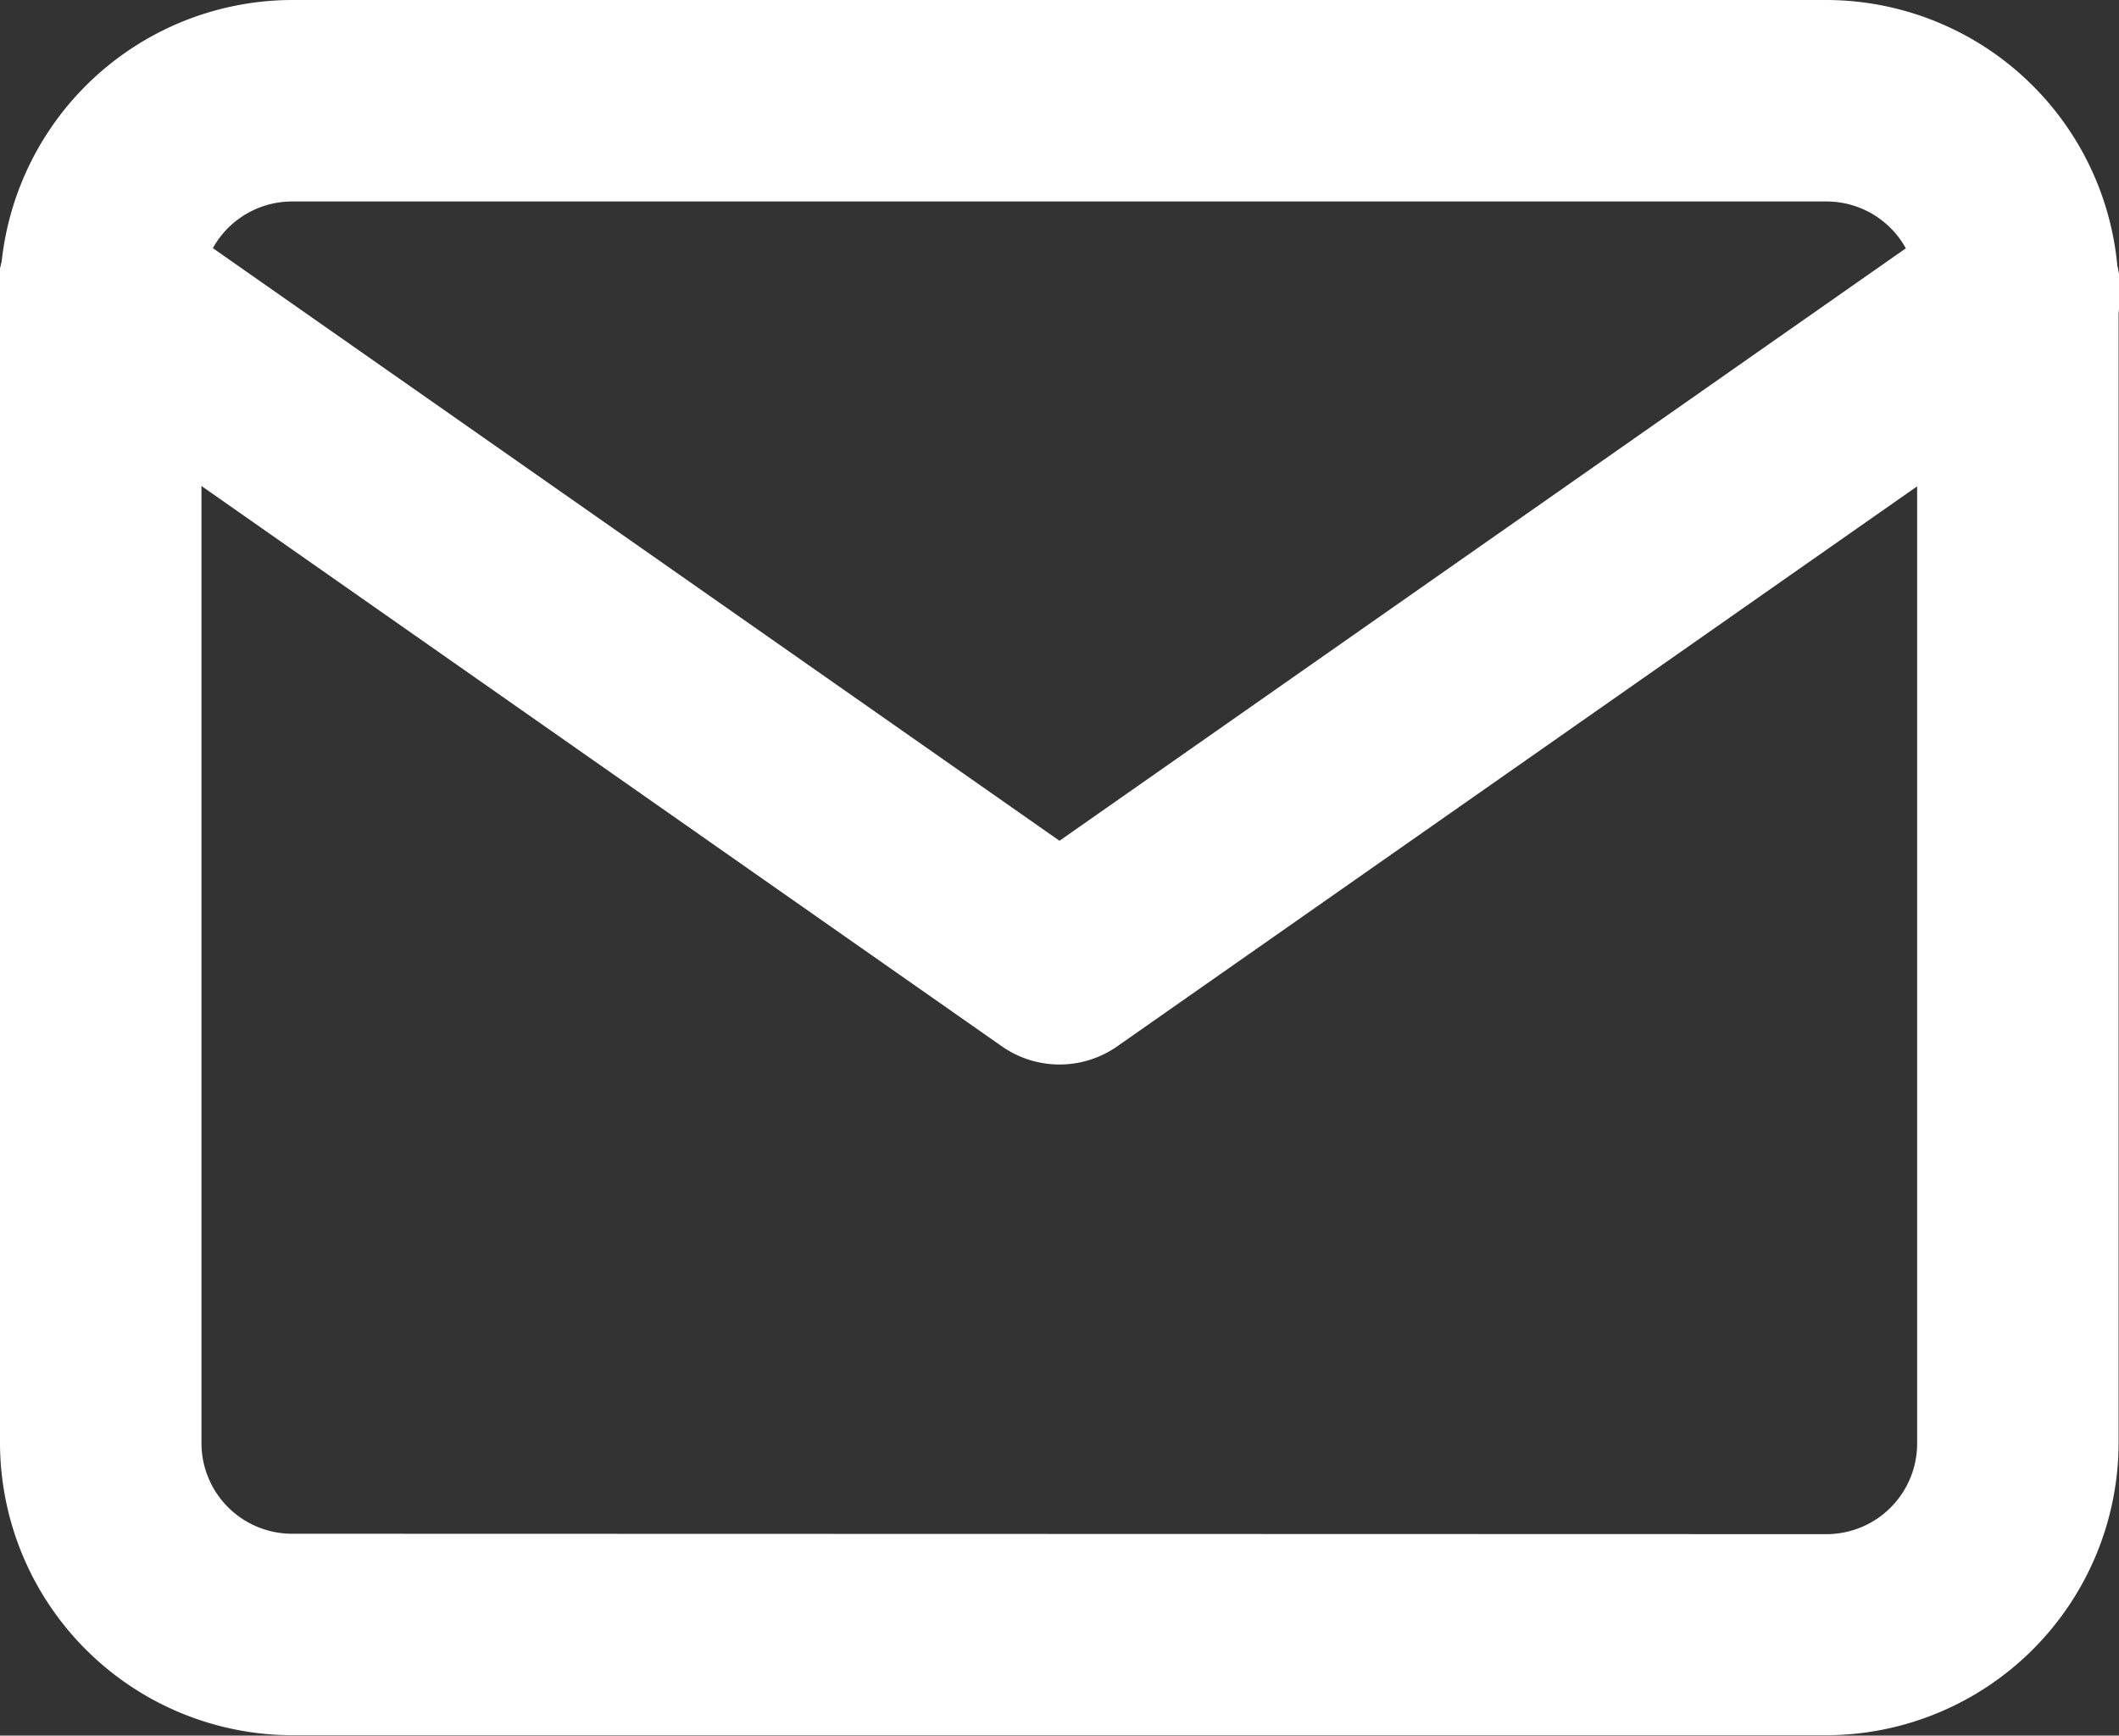
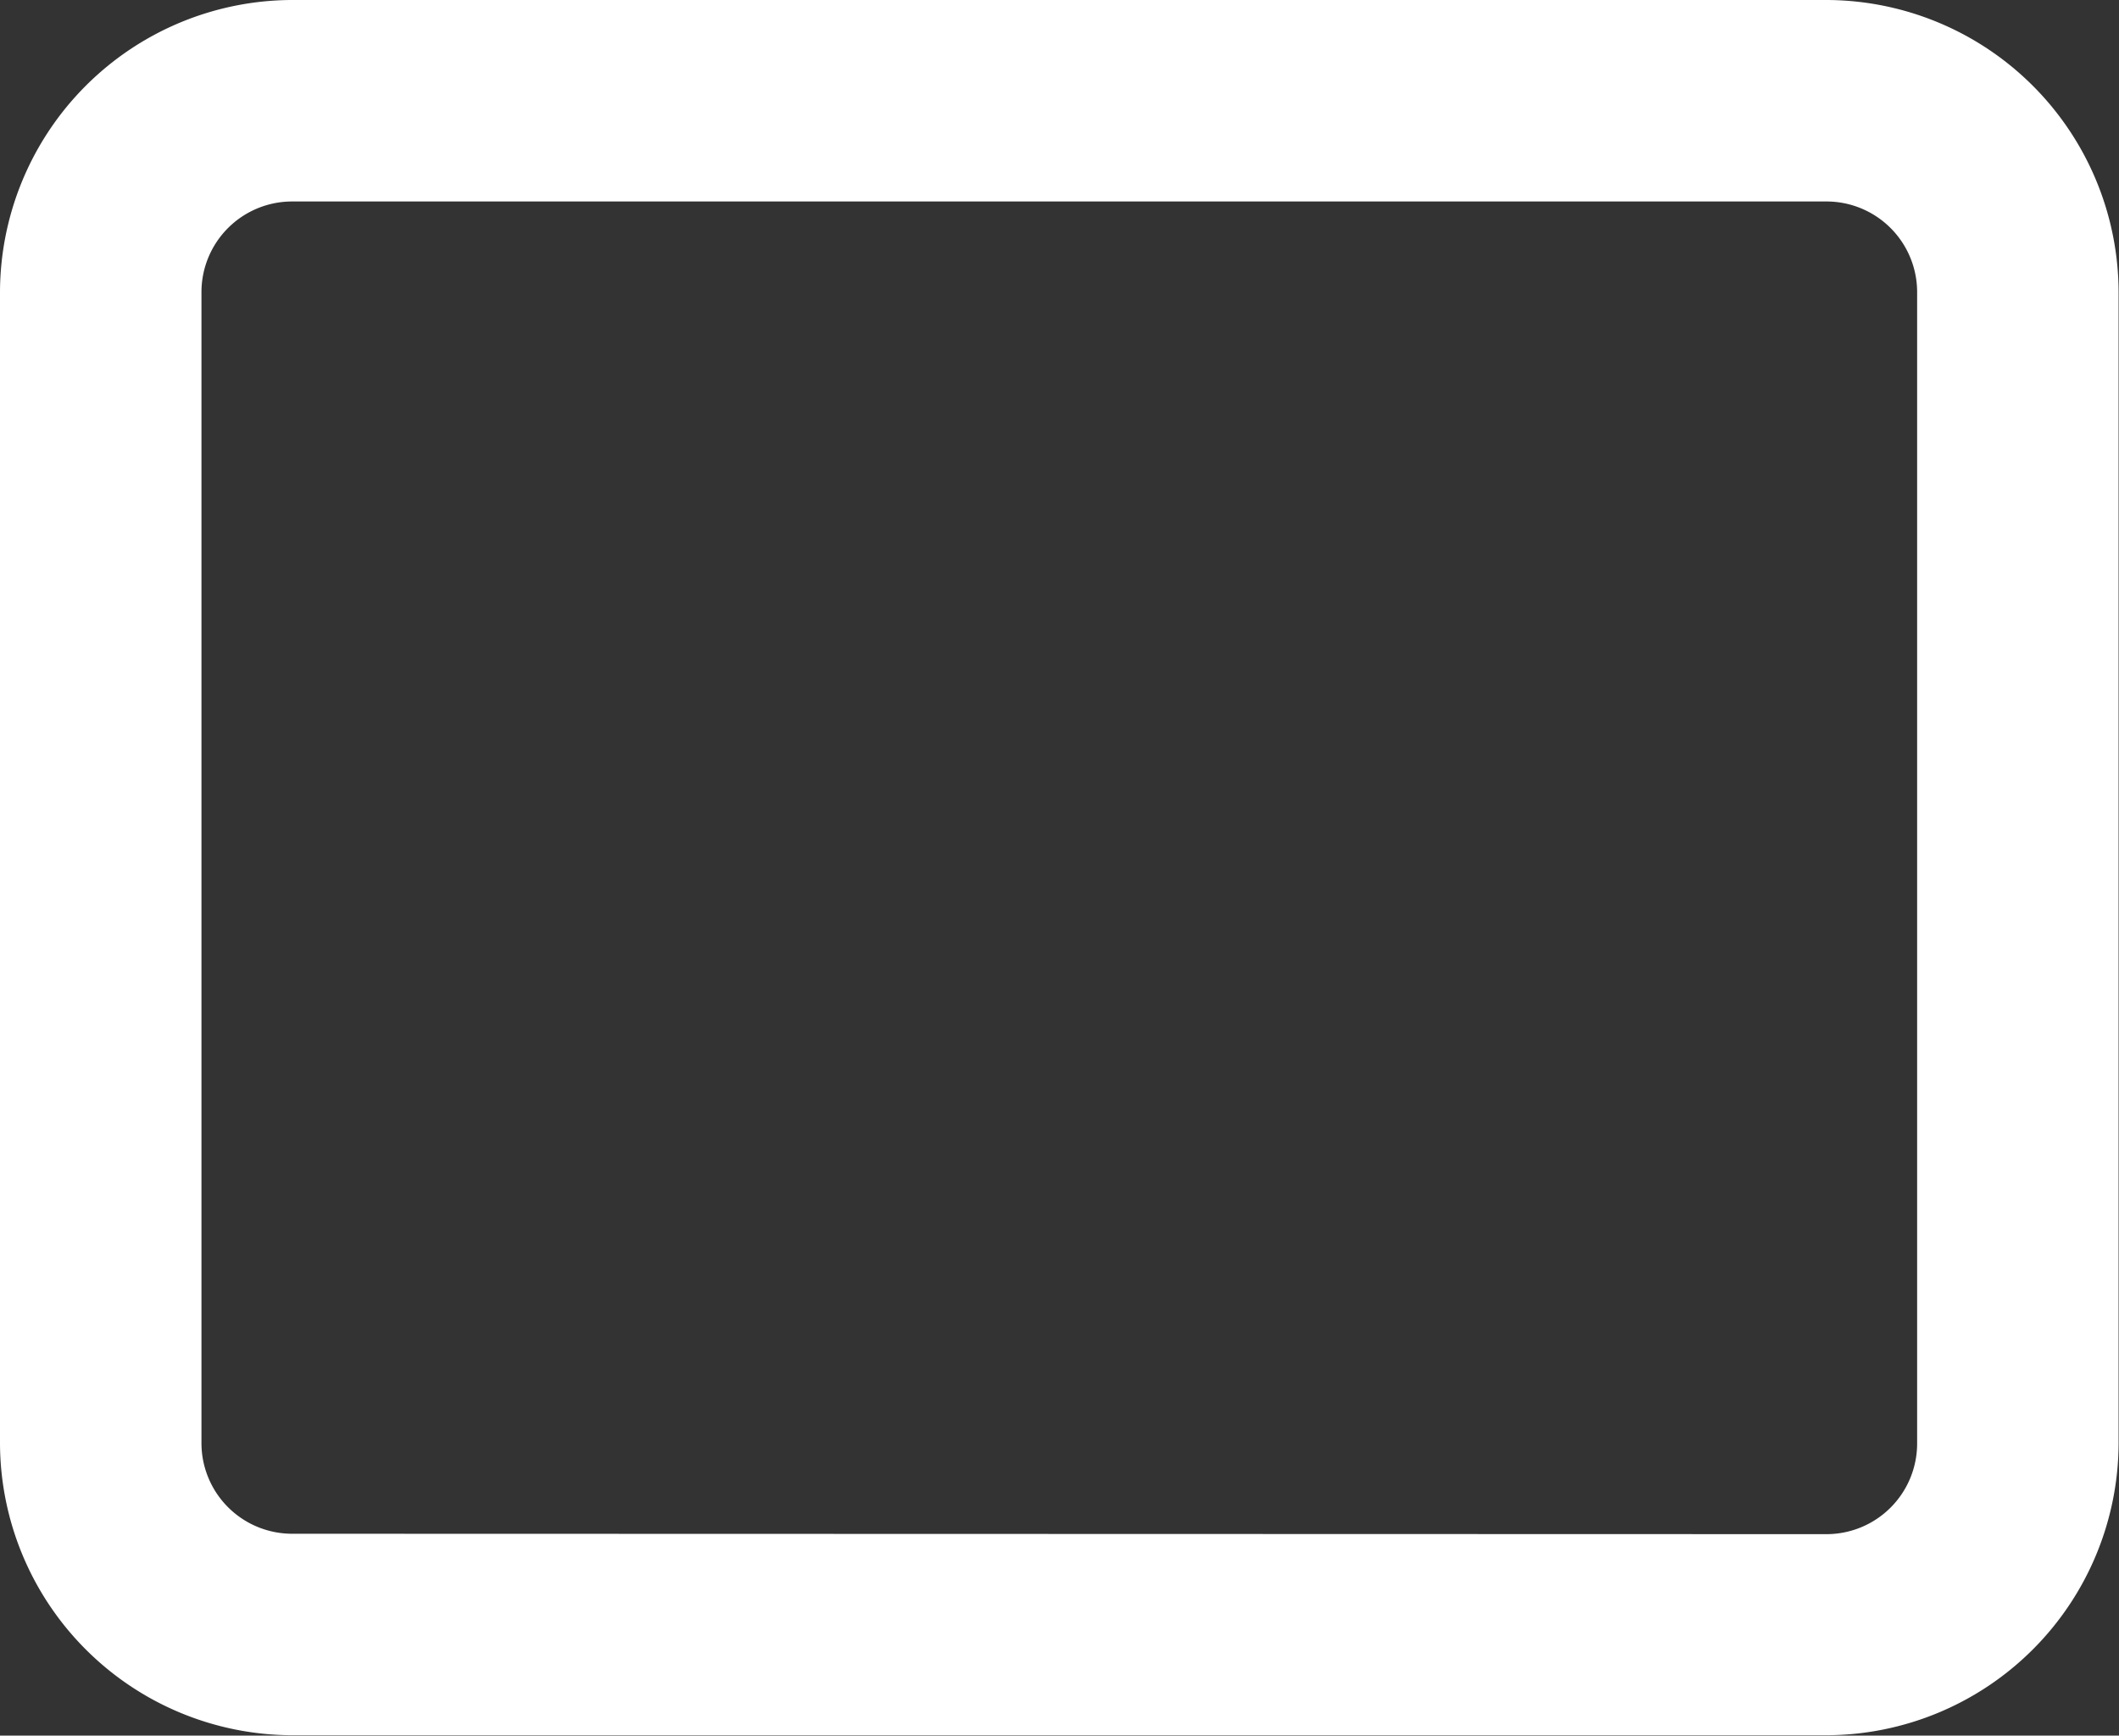
<svg xmlns="http://www.w3.org/2000/svg" width="21.036" height="17.229" viewBox="0 0 21.036 17.229">
  <rect x="0" y="0" width="21.036" height="17.229" fill="#333333" stroke="none" />
  <g transform="translate(-1210 -32)">
    <path d="M4.9,5H20.132a2.907,2.907,0,0,1,2.9,2.9V19.325a2.907,2.907,0,0,1-2.9,2.9H4.9a2.907,2.907,0,0,1-2.9-2.9V7.9A2.907,2.907,0,0,1,4.9,5ZM20.132,20.229a.9.9,0,0,0,.9-.9V7.9a.9.9,0,0,0-.9-.9H4.9a.9.9,0,0,0-.9.9V19.325a.9.9,0,0,0,.9.9Z" transform="translate(1208 27)" fill="#fff" />
-     <path d="M12.518,16.663a1,1,0,0,1-.573-.181L2.427,9.819A1,1,0,1,1,3.573,8.181l8.945,6.261,8.945-6.261a1,1,0,1,1,1.147,1.638l-9.518,6.663A1,1,0,0,1,12.518,16.663Z" transform="translate(1208 25.904)" fill="#fff" />
  </g>
</svg>